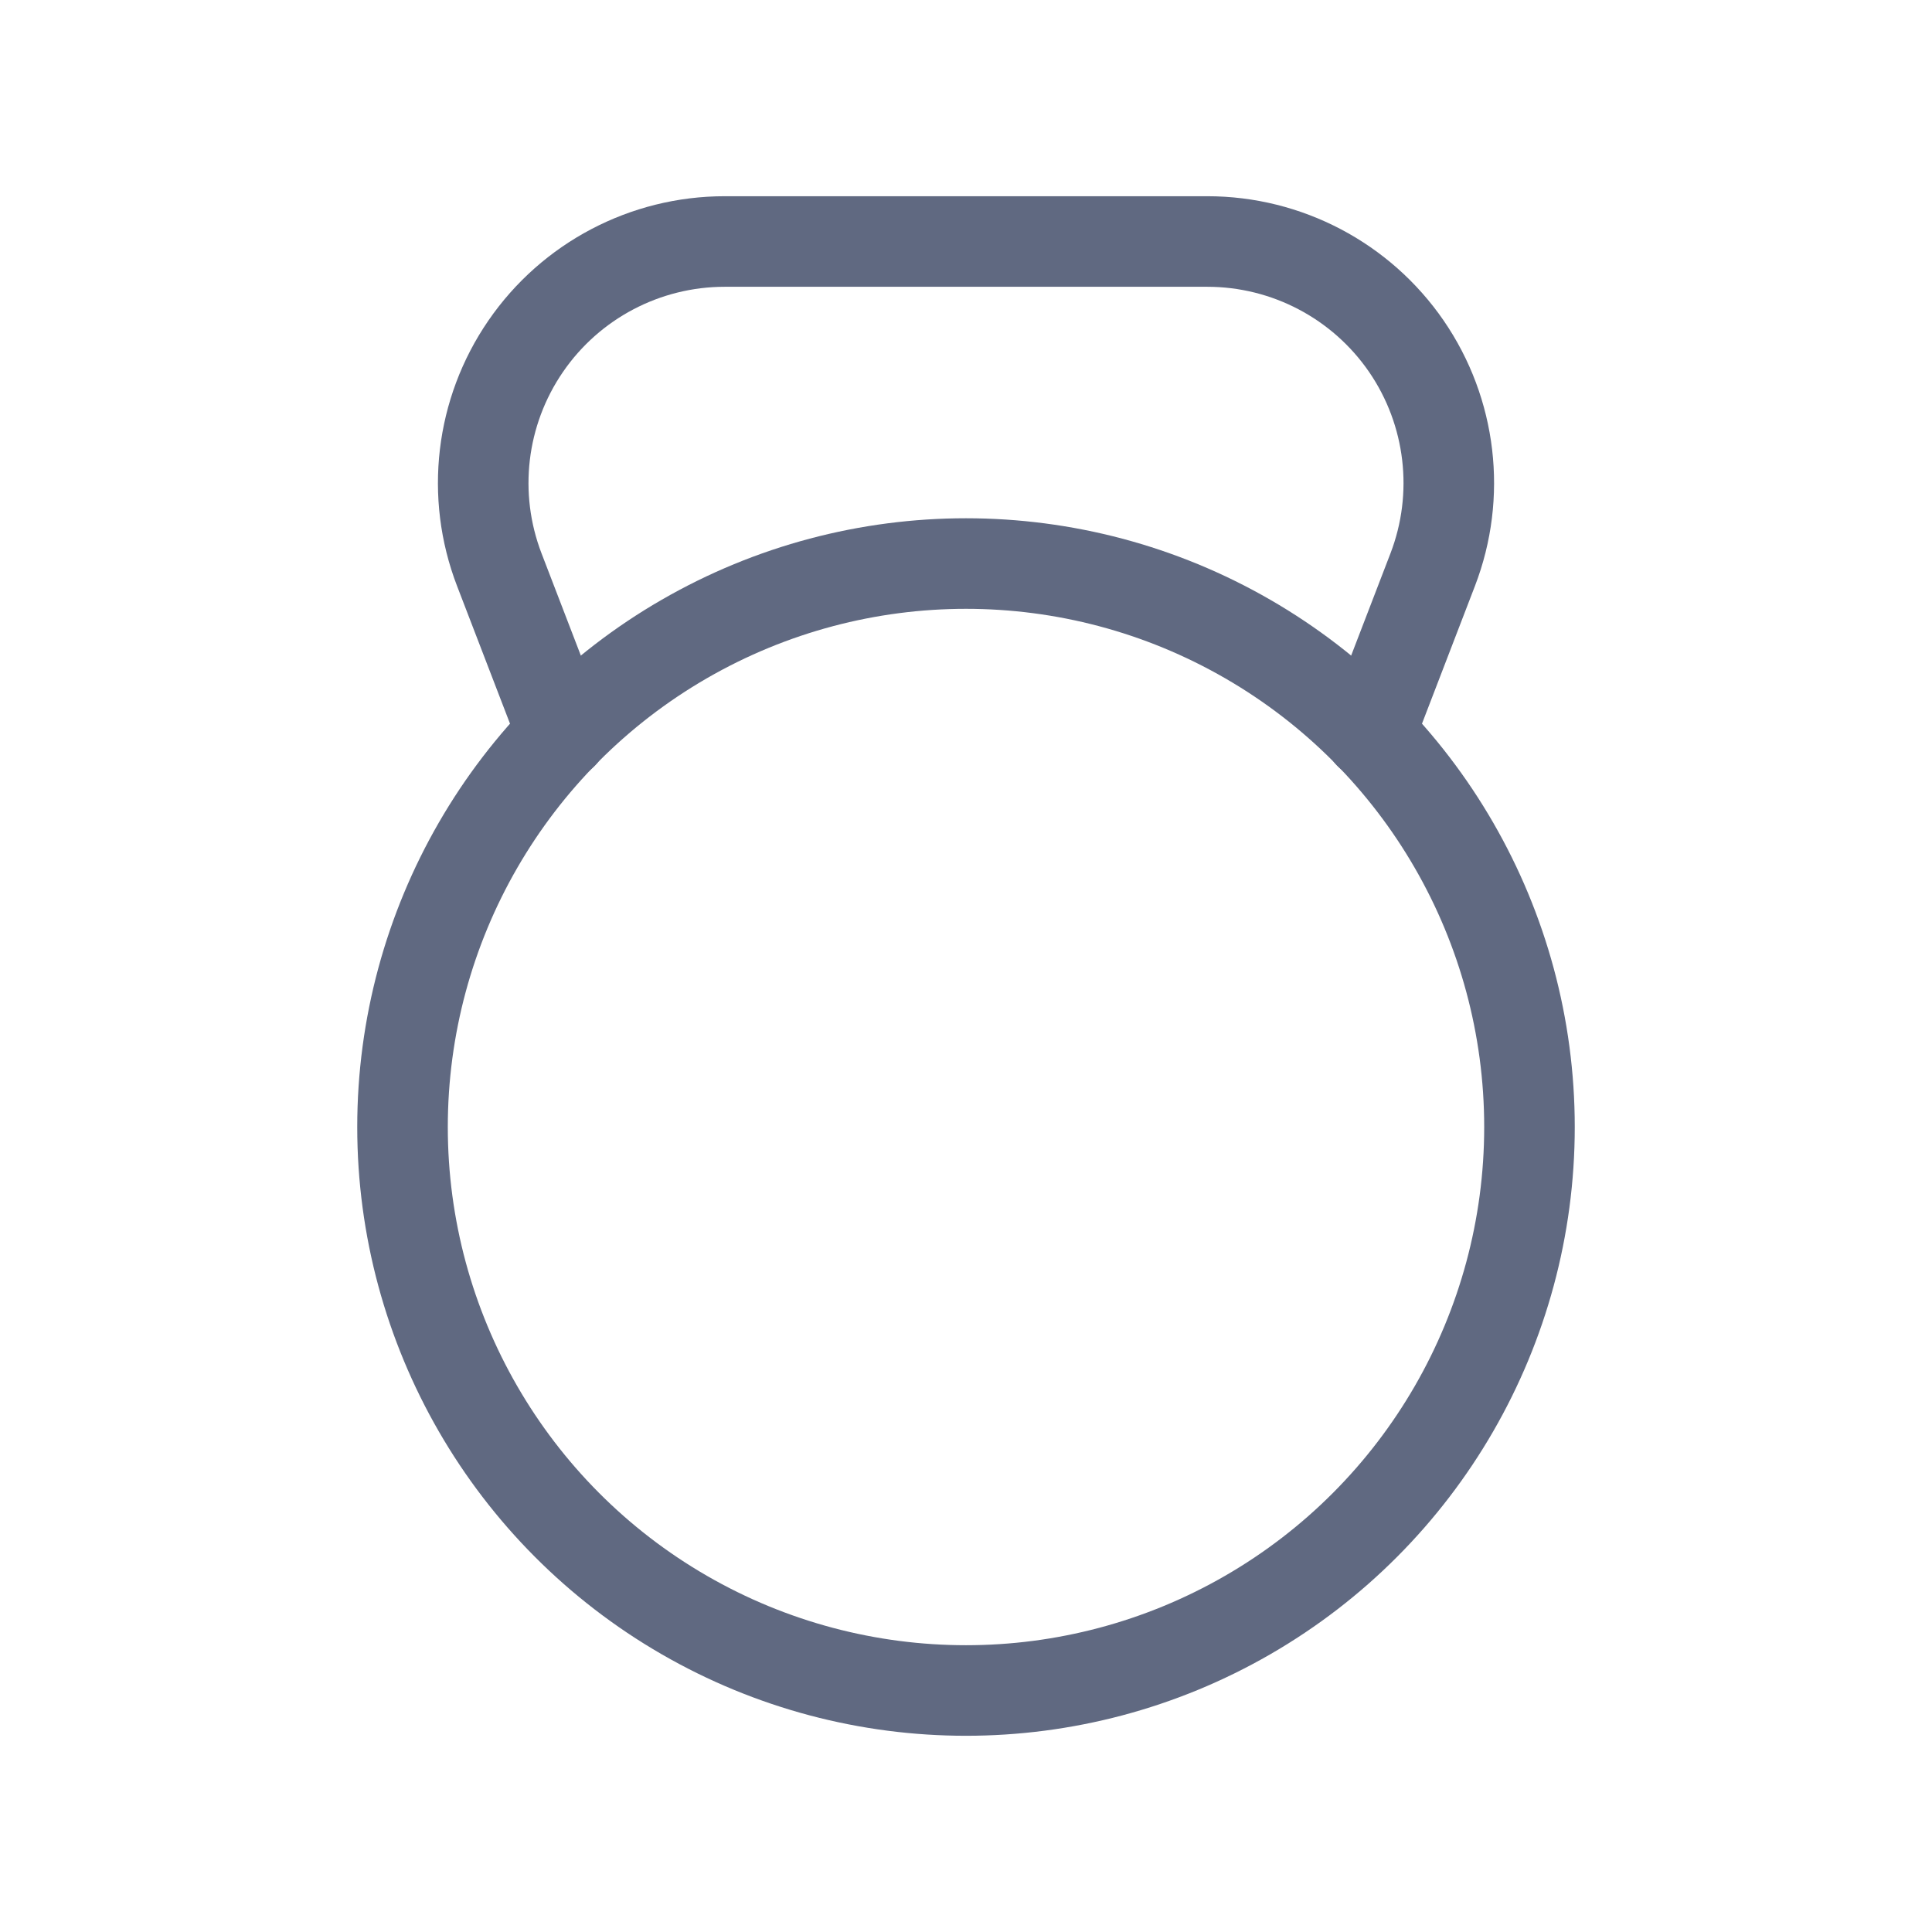
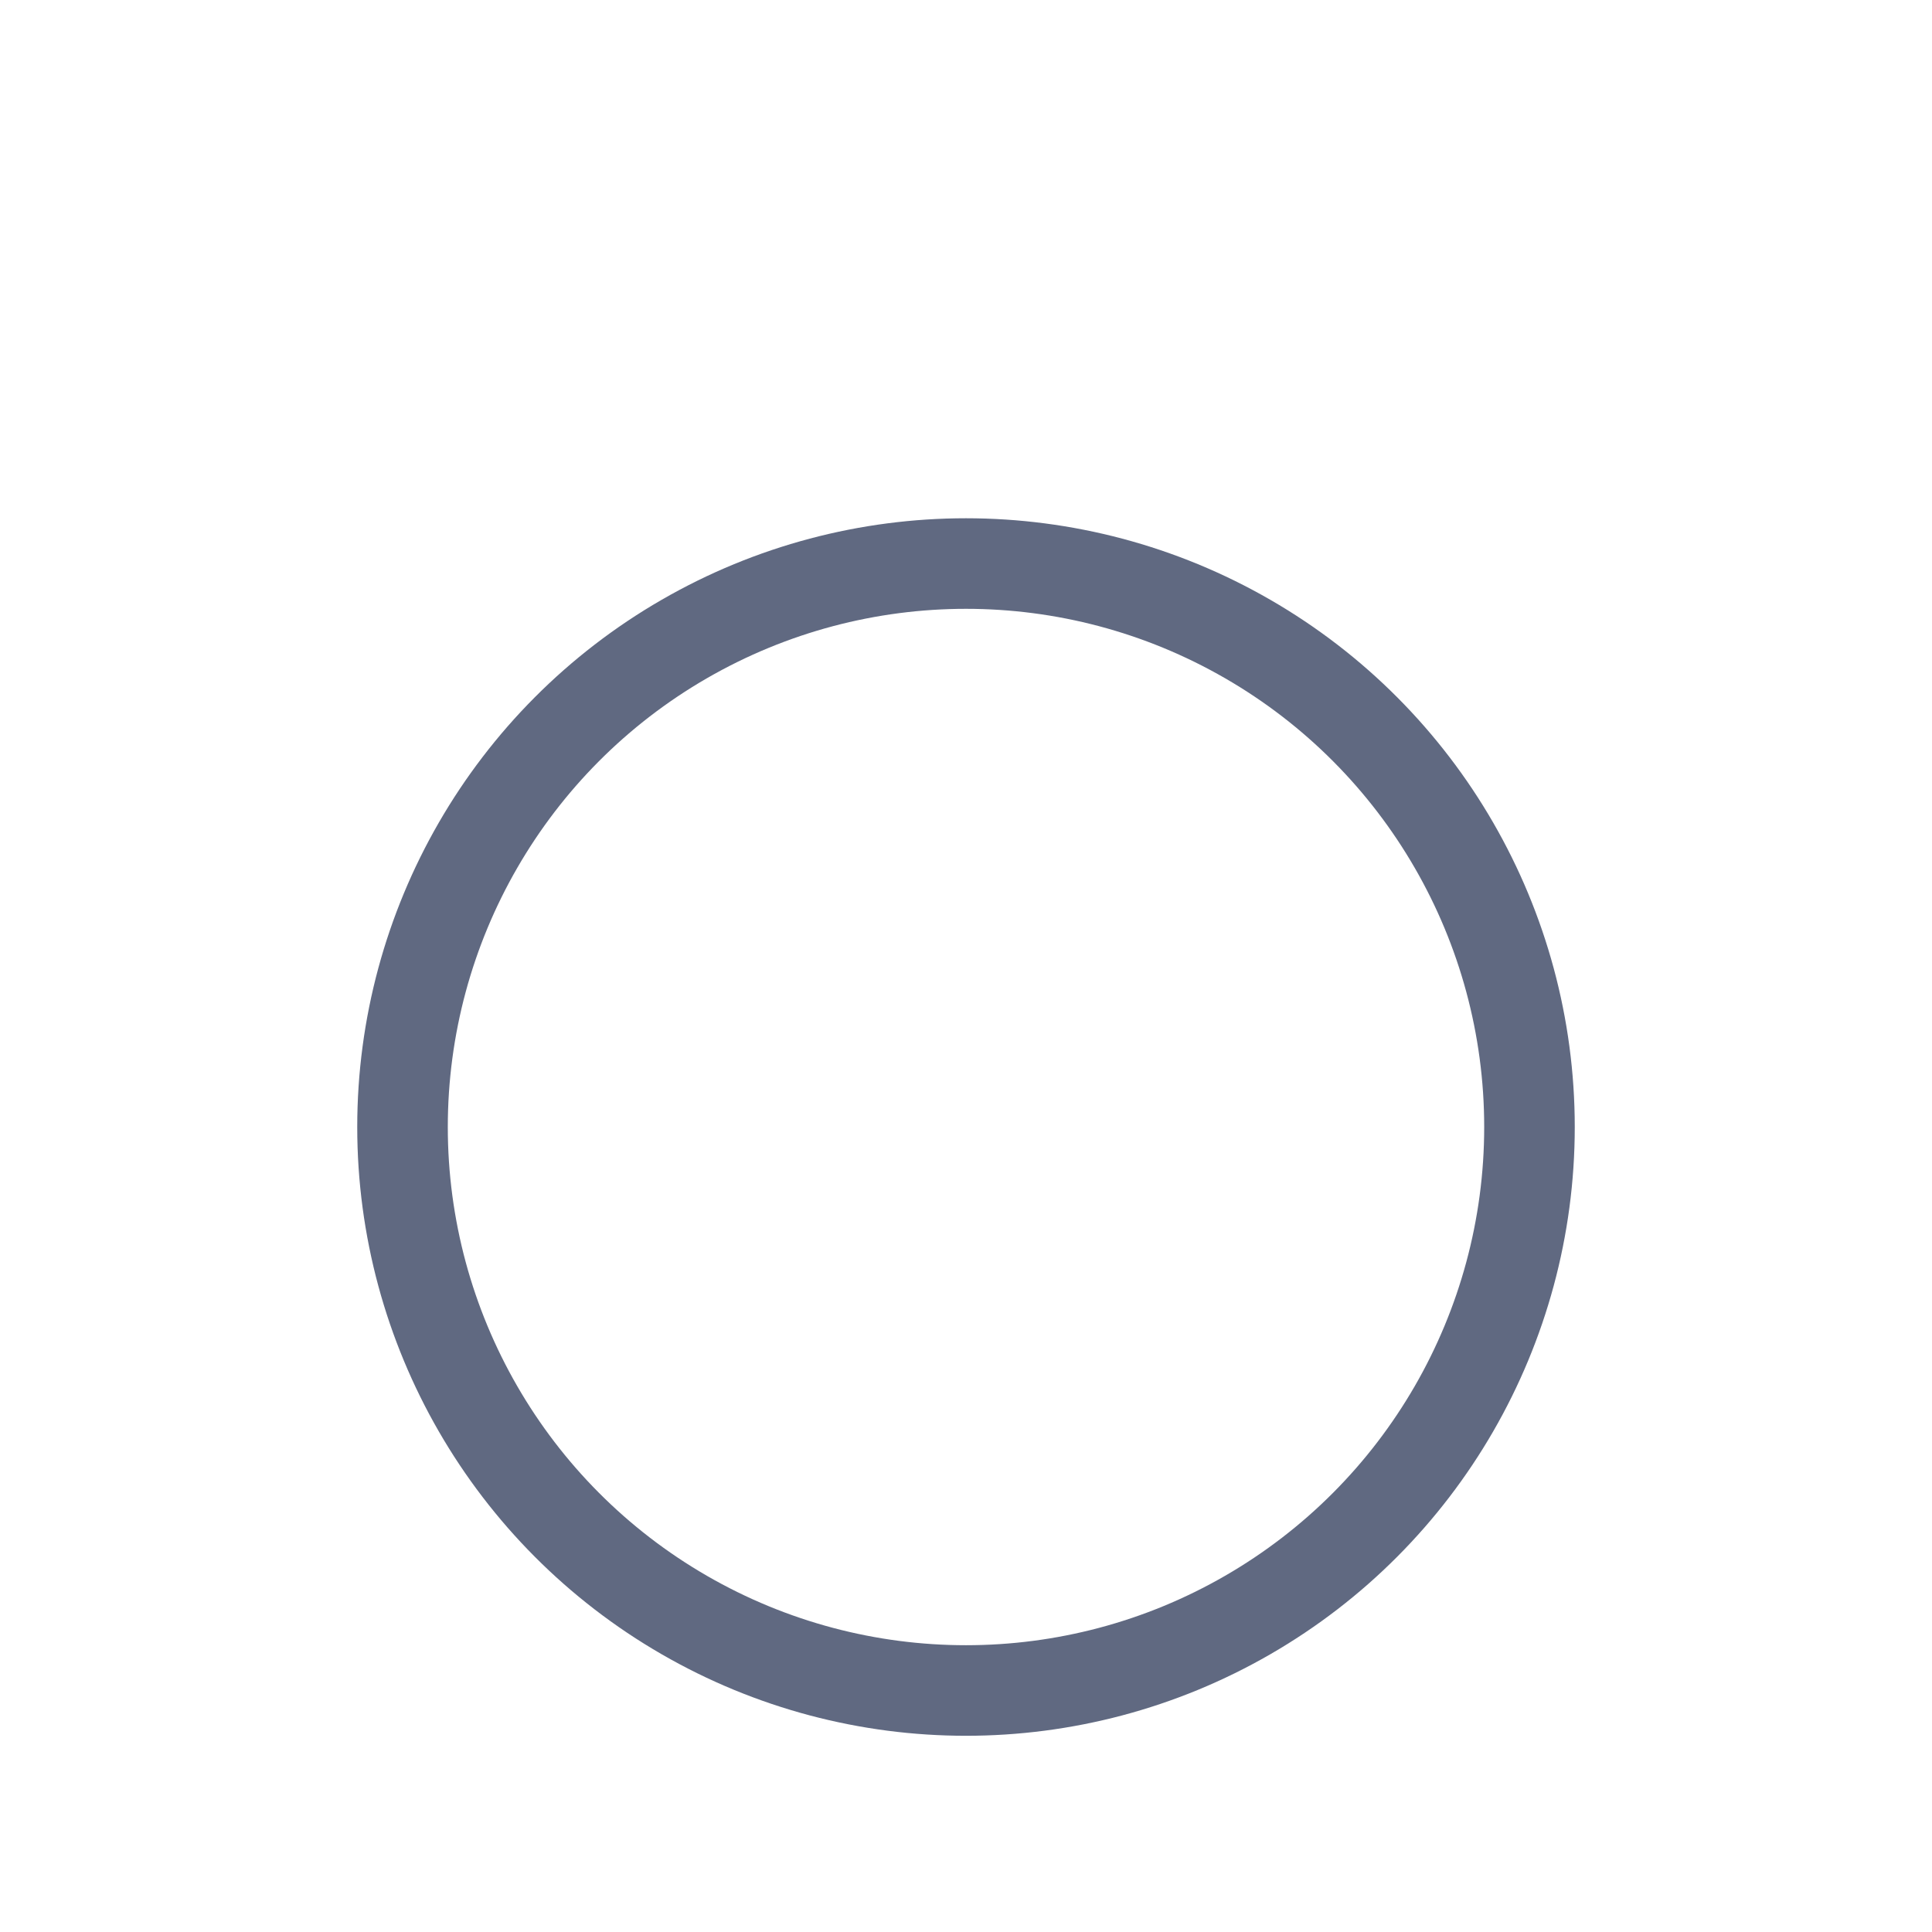
<svg xmlns="http://www.w3.org/2000/svg" width="32" height="32" viewBox="0 0 32 32" fill="none">
  <circle cx="16" cy="18.667" r="9.333" stroke="#606981" stroke-width="1.5" stroke-linecap="round" stroke-linejoin="round" />
-   <path d="M22.683 12.158L23.73 9.436C24.203 8.206 24.04 6.822 23.294 5.735C22.547 4.649 21.314 4 19.996 4H12.004C10.686 4 9.453 4.649 8.707 5.735C7.96 6.822 7.797 8.206 8.27 9.436L9.317 12.158" stroke="#606981" stroke-width="1.5" stroke-linecap="round" stroke-linejoin="round" />
</svg>